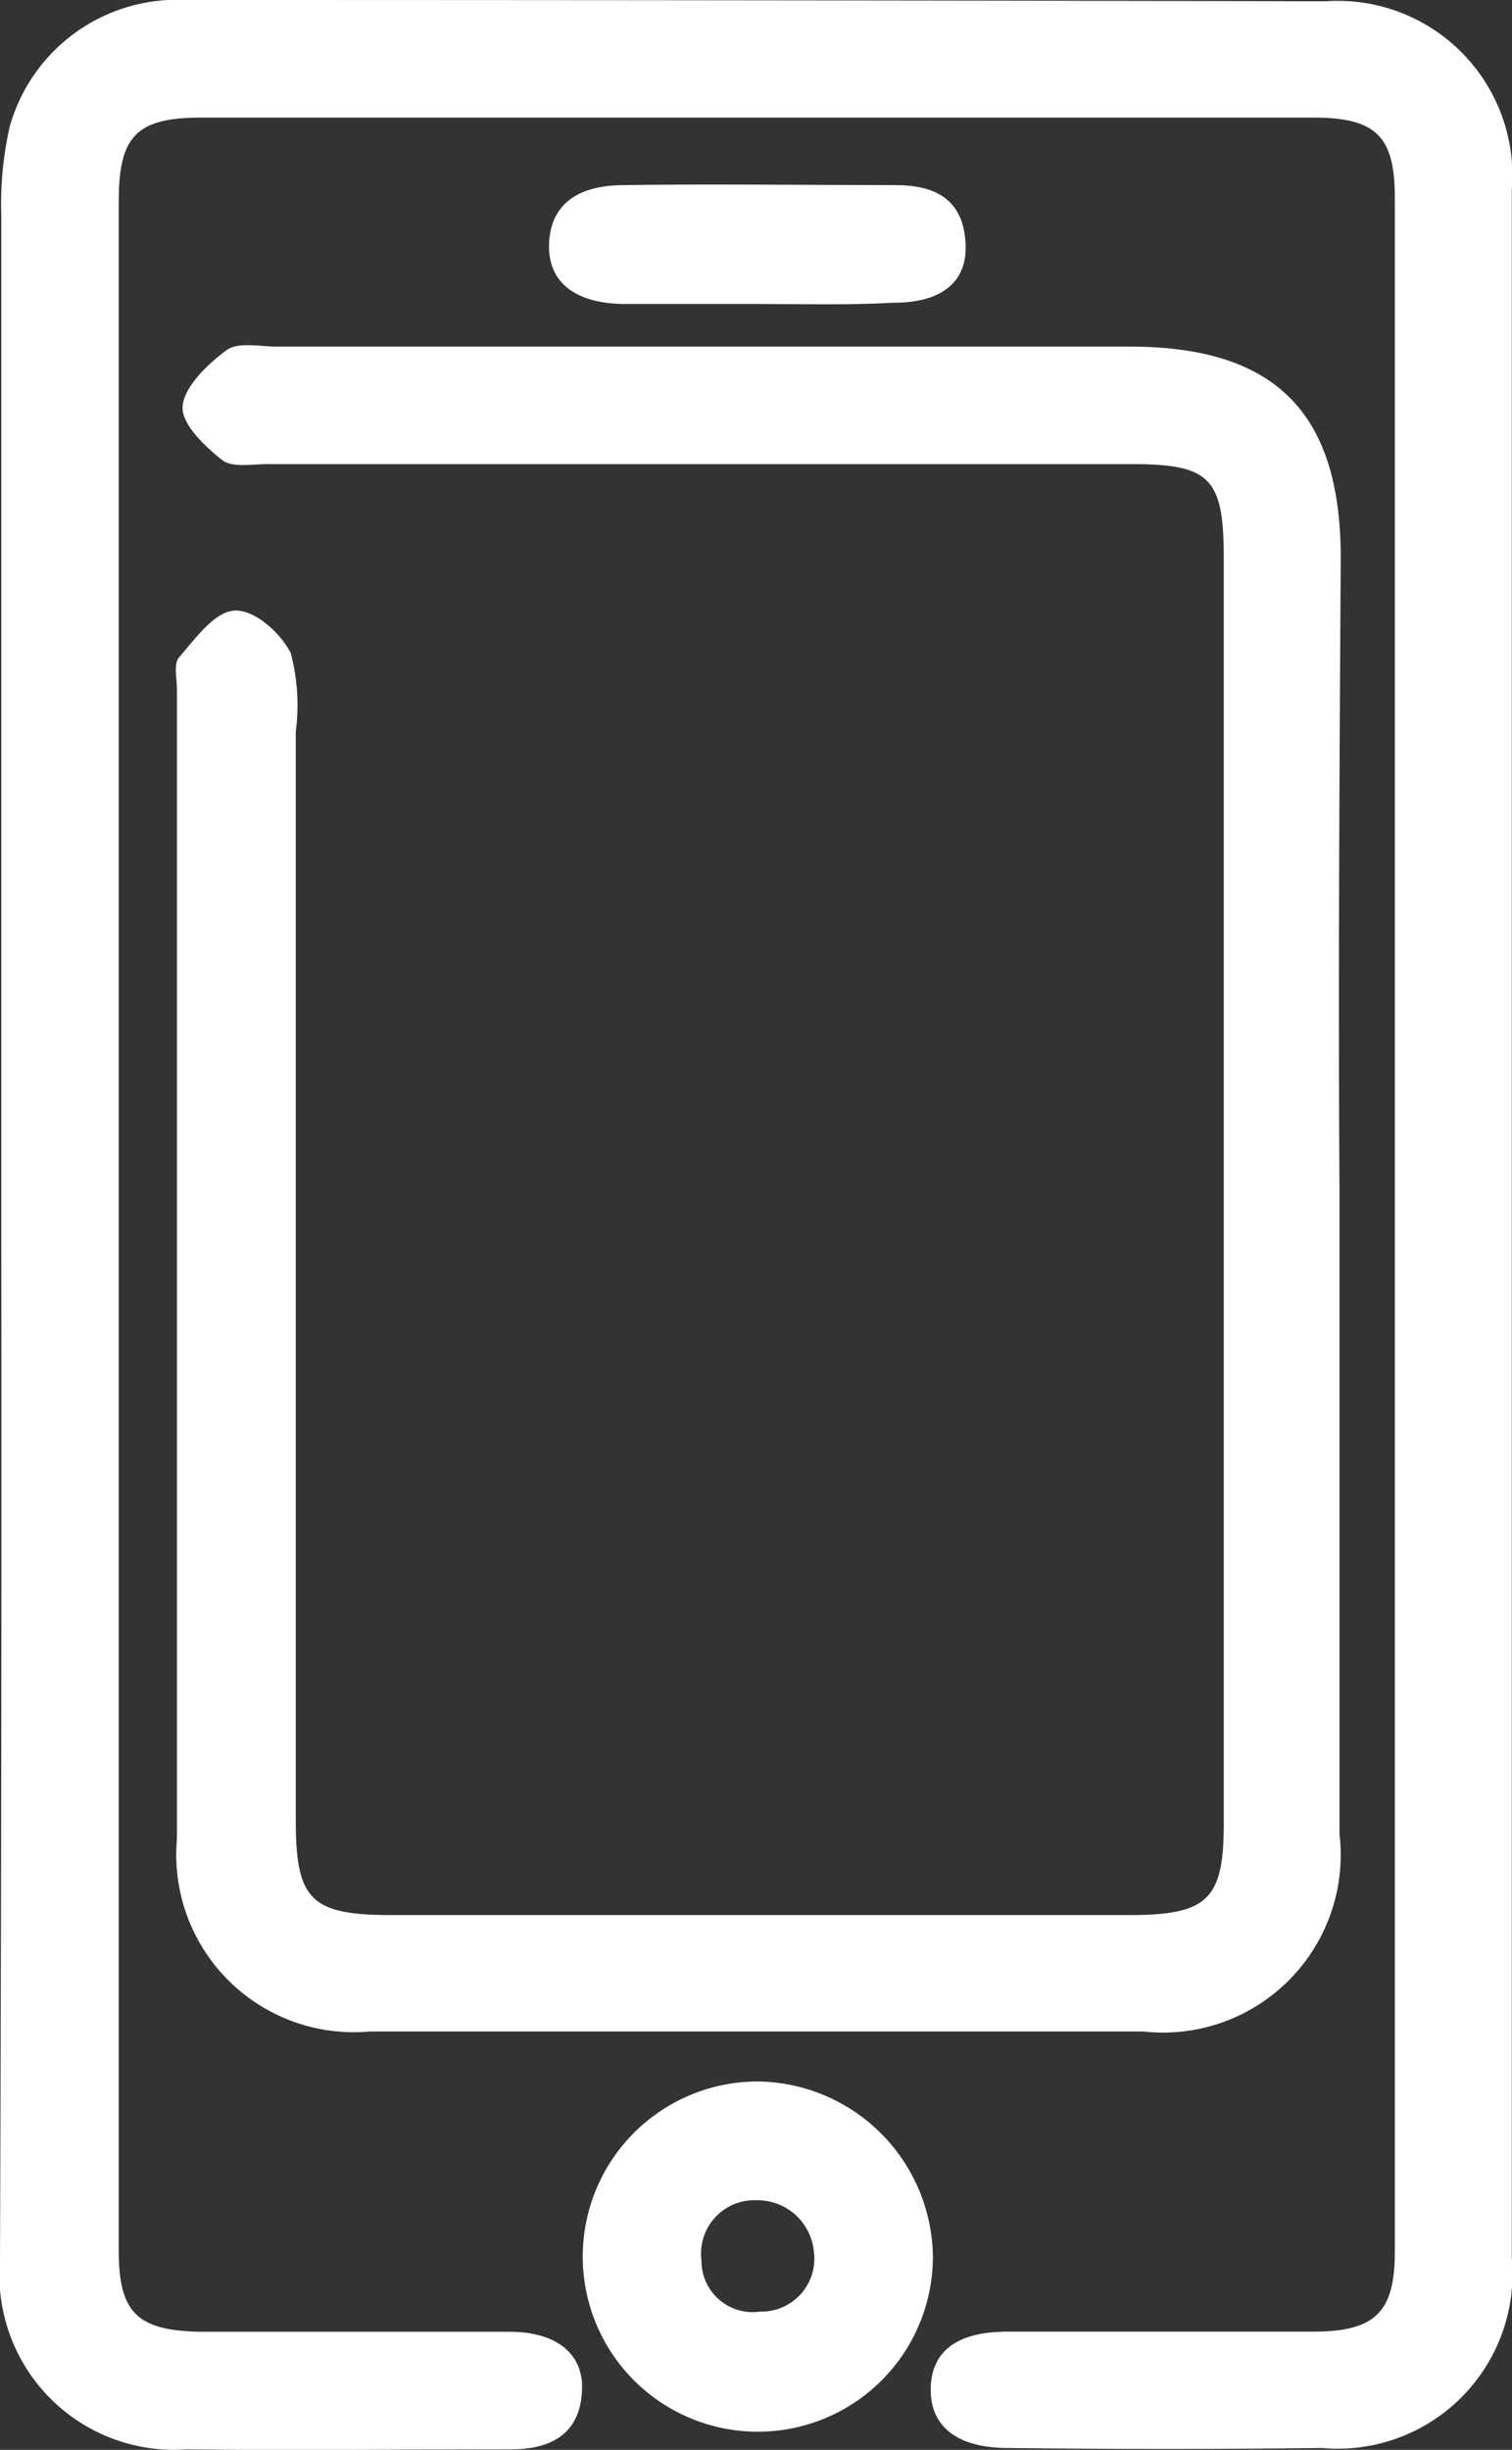
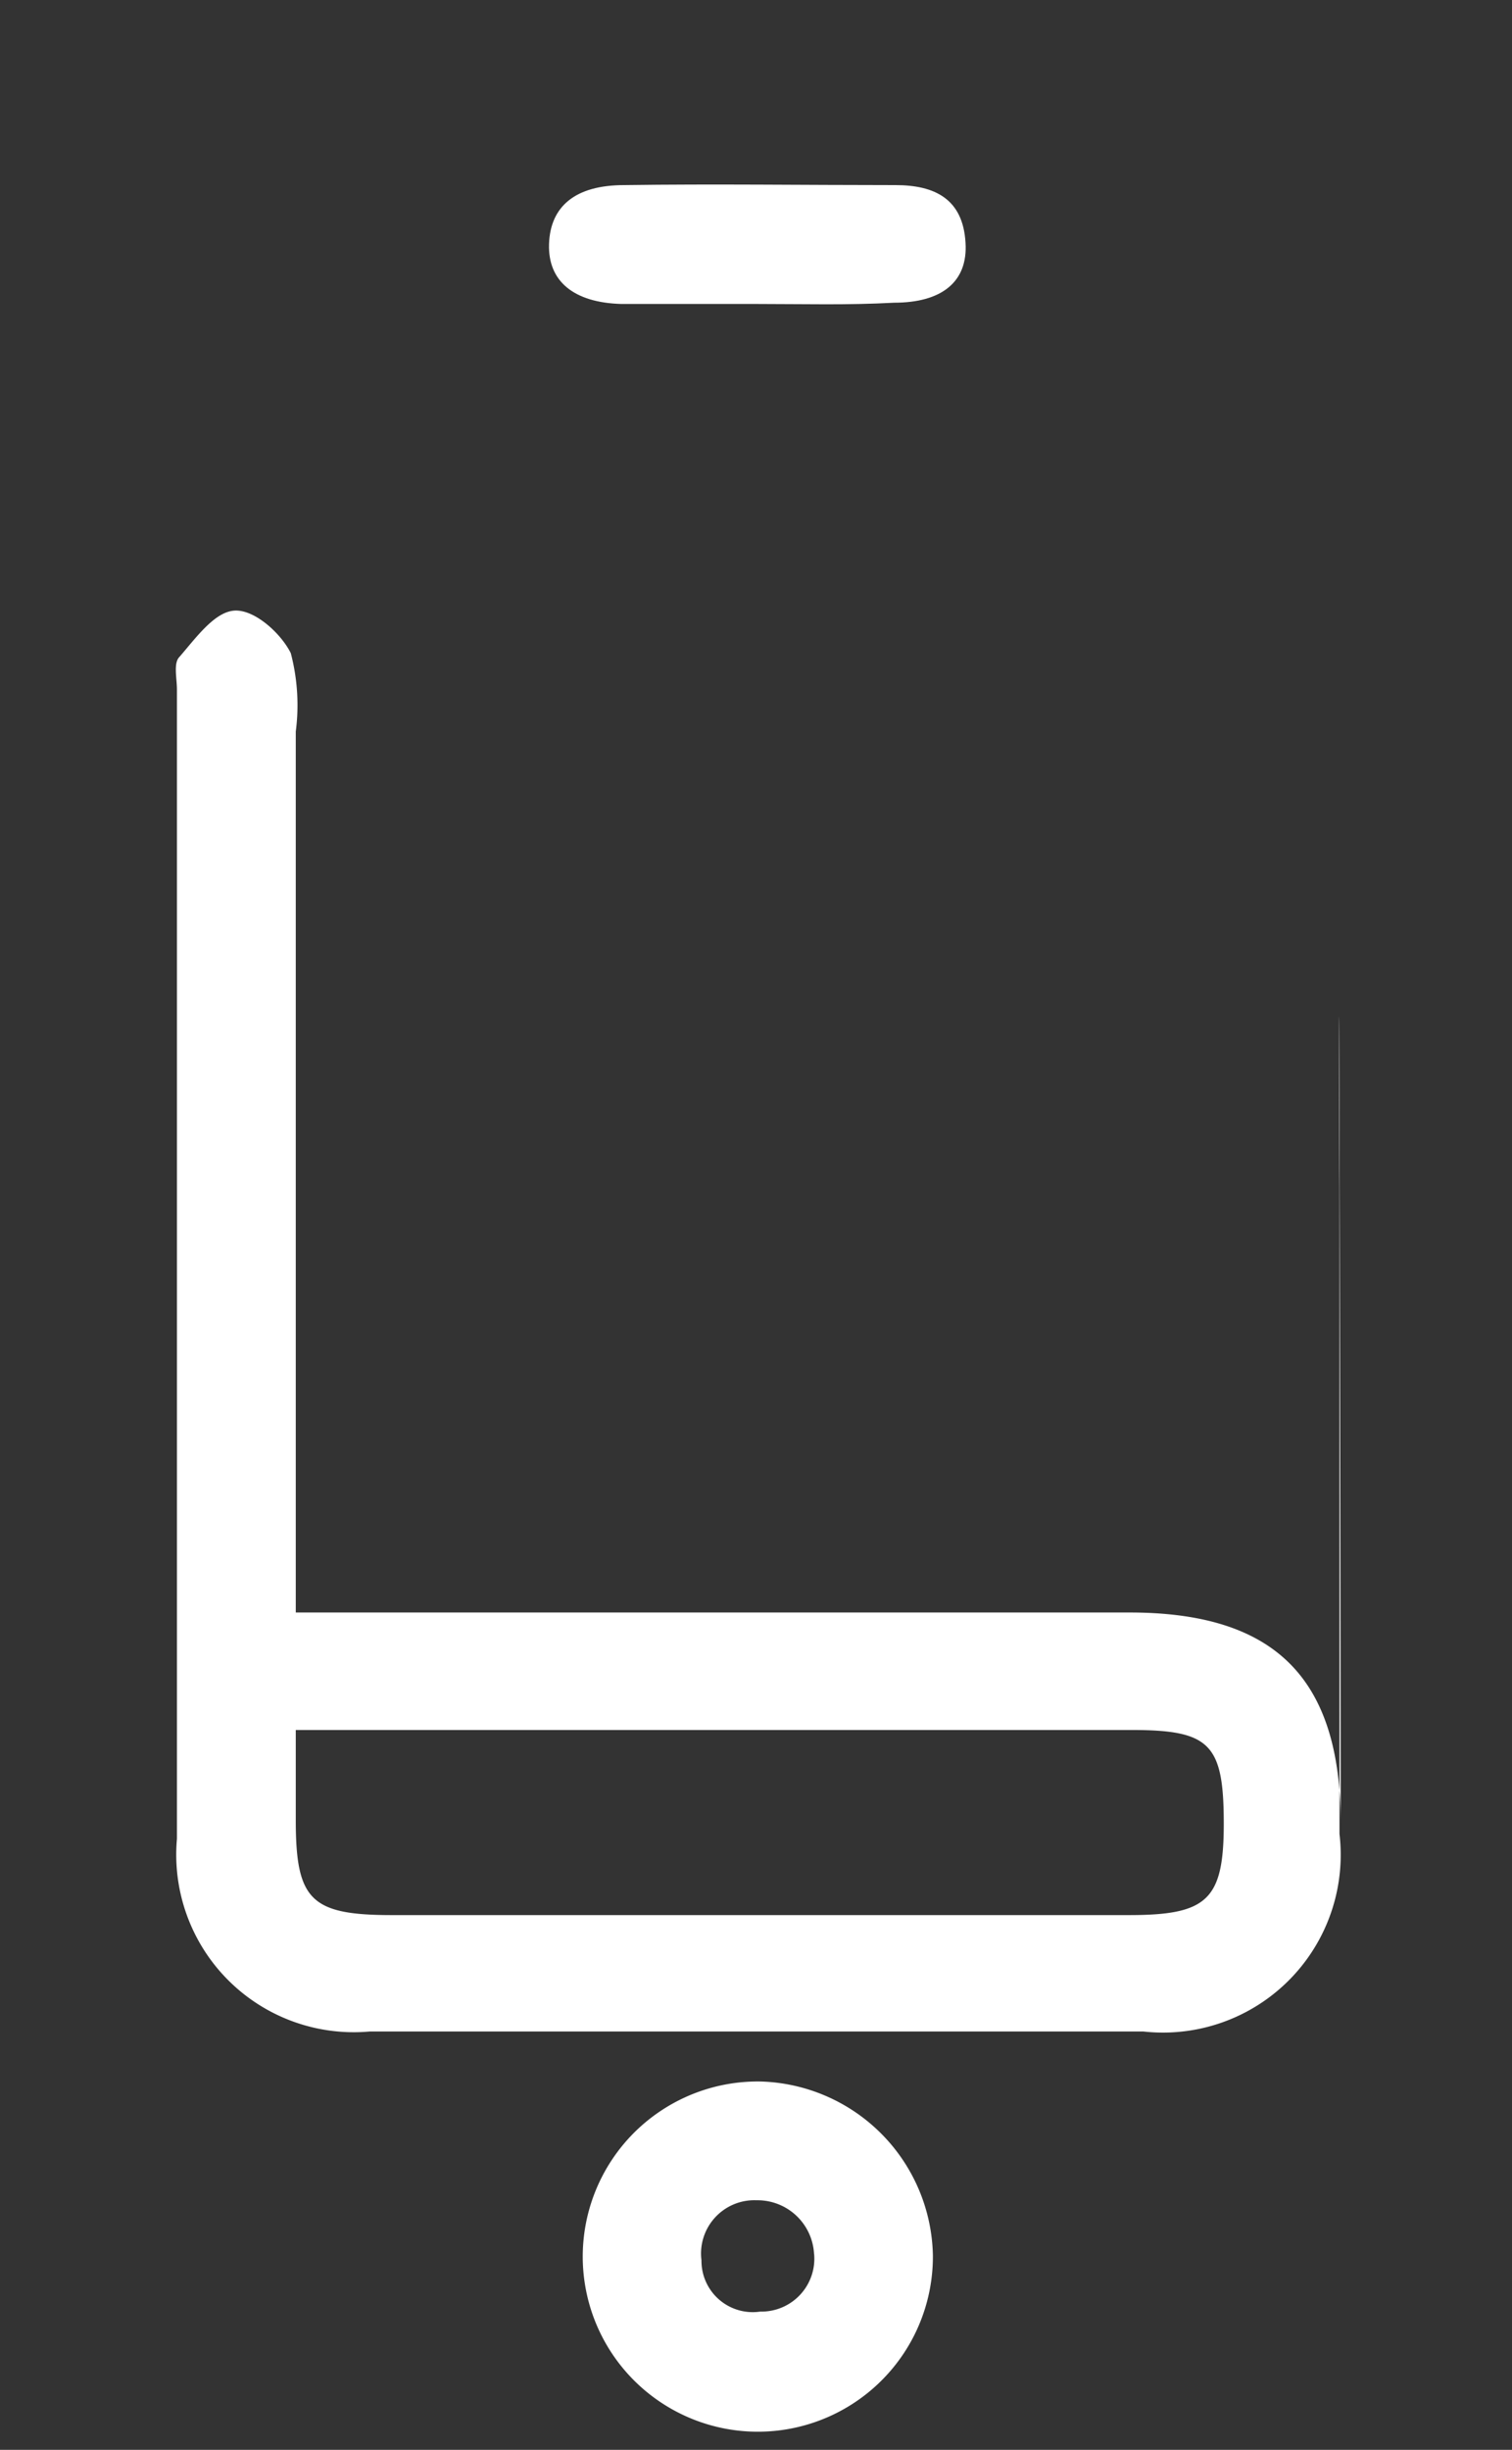
<svg xmlns="http://www.w3.org/2000/svg" viewBox="0 0 15.433 25">
  <rect x="0" y="0" width="15.433" height="25" fill="#333333" stroke="none" />
  <defs>
    <style>
      .cls-1 {
        fill: #fff;
      }
    </style>
  </defs>
  <g id="Mobile_Icon_White" data-name="Mobile Icon White" transform="translate(-284.467 -18)">
-     <path id="Path_342" data-name="Path 342" class="cls-1" d="M-.087,12.535V2.2A3.583,3.583,0,0,1,0,1.289,1.775,1.775,0,0,1,1.8,0Q7.623,0,13.431.013a1.783,1.783,0,0,1,1.9,1.928v21.1a1.785,1.785,0,0,1-1.94,1.94c-1.072.013-2.132.013-3.2,0-.536,0-.8-.23-.791-.613s.281-.574.779-.574h3.115c.638,0,.843-.191.843-.817V2.017c0-.625-.191-.817-.83-.817H1.955c-.664,0-.843.191-.843.855V22.965c0,.638.191.817.83.83H5.1c.485,0,.766.23.74.613-.026.434-.319.587-.728.587-1.1,0-2.2.013-3.306,0A1.783,1.783,0,0,1-.1,23.067q.019-5.266.013-10.531Z" transform="translate(284.567 18)" />
-     <path id="Path_343" data-name="Path 343" class="cls-1" d="M25.794,36.179v6.6a1.814,1.814,0,0,1-2,2.017h-7.9a1.812,1.812,0,0,1-1.966-1.966V31.1c0-.115-.038-.268.026-.332.166-.191.357-.46.562-.472s.472.23.574.434a2.092,2.092,0,0,1,.051.8V42.638c0,.817.153.97.983.97h7.519c.8,0,.97-.153.97-.932V29.758c0-.817-.14-.957-.945-.957H14.854c-.153,0-.357.038-.46-.038-.179-.14-.421-.37-.408-.549.013-.2.255-.434.447-.574.115-.089.345-.038.511-.038h8.706c1.494,0,2.157.677,2.157,2.157C25.794,31.9,25.781,34.047,25.794,36.179Z" transform="translate(272.345 -6.065)" />
+     <path id="Path_343" data-name="Path 343" class="cls-1" d="M25.794,36.179v6.6a1.814,1.814,0,0,1-2,2.017h-7.9a1.812,1.812,0,0,1-1.966-1.966V31.1c0-.115-.038-.268.026-.332.166-.191.357-.46.562-.472s.472.23.574.434a2.092,2.092,0,0,1,.051.8V42.638c0,.817.153.97.983.97h7.519c.8,0,.97-.153.97-.932c0-.817-.14-.957-.945-.957H14.854c-.153,0-.357.038-.46-.038-.179-.14-.421-.37-.408-.549.013-.2.255-.434.447-.574.115-.089.345-.038.511-.038h8.706c1.494,0,2.157.677,2.157,2.157C25.794,31.9,25.781,34.047,25.794,36.179Z" transform="translate(272.345 -6.065)" />
    <path id="Path_344" data-name="Path 344" class="cls-1" d="M50.07,168.174a1.787,1.787,0,1,1-1.762-1.774A1.81,1.81,0,0,1,50.07,168.174Zm-1.213-.013a.578.578,0,0,0-.587-.549.544.544,0,0,0-.562.613.523.523,0,0,0,.6.523A.54.54,0,0,0,48.858,168.162Z" transform="translate(243.919 -127.159)" />
    <path id="Path_345" data-name="Path 345" class="cls-1" d="M45.929,15.974H44.537c-.485-.013-.753-.23-.74-.613s.268-.6.766-.6c.919-.013,1.851,0,2.77,0,.4,0,.689.14.715.587.026.4-.243.613-.728.613-.472.026-.932.013-1.391.013Z" transform="translate(246.274 5.128)" />
  </g>
</svg>